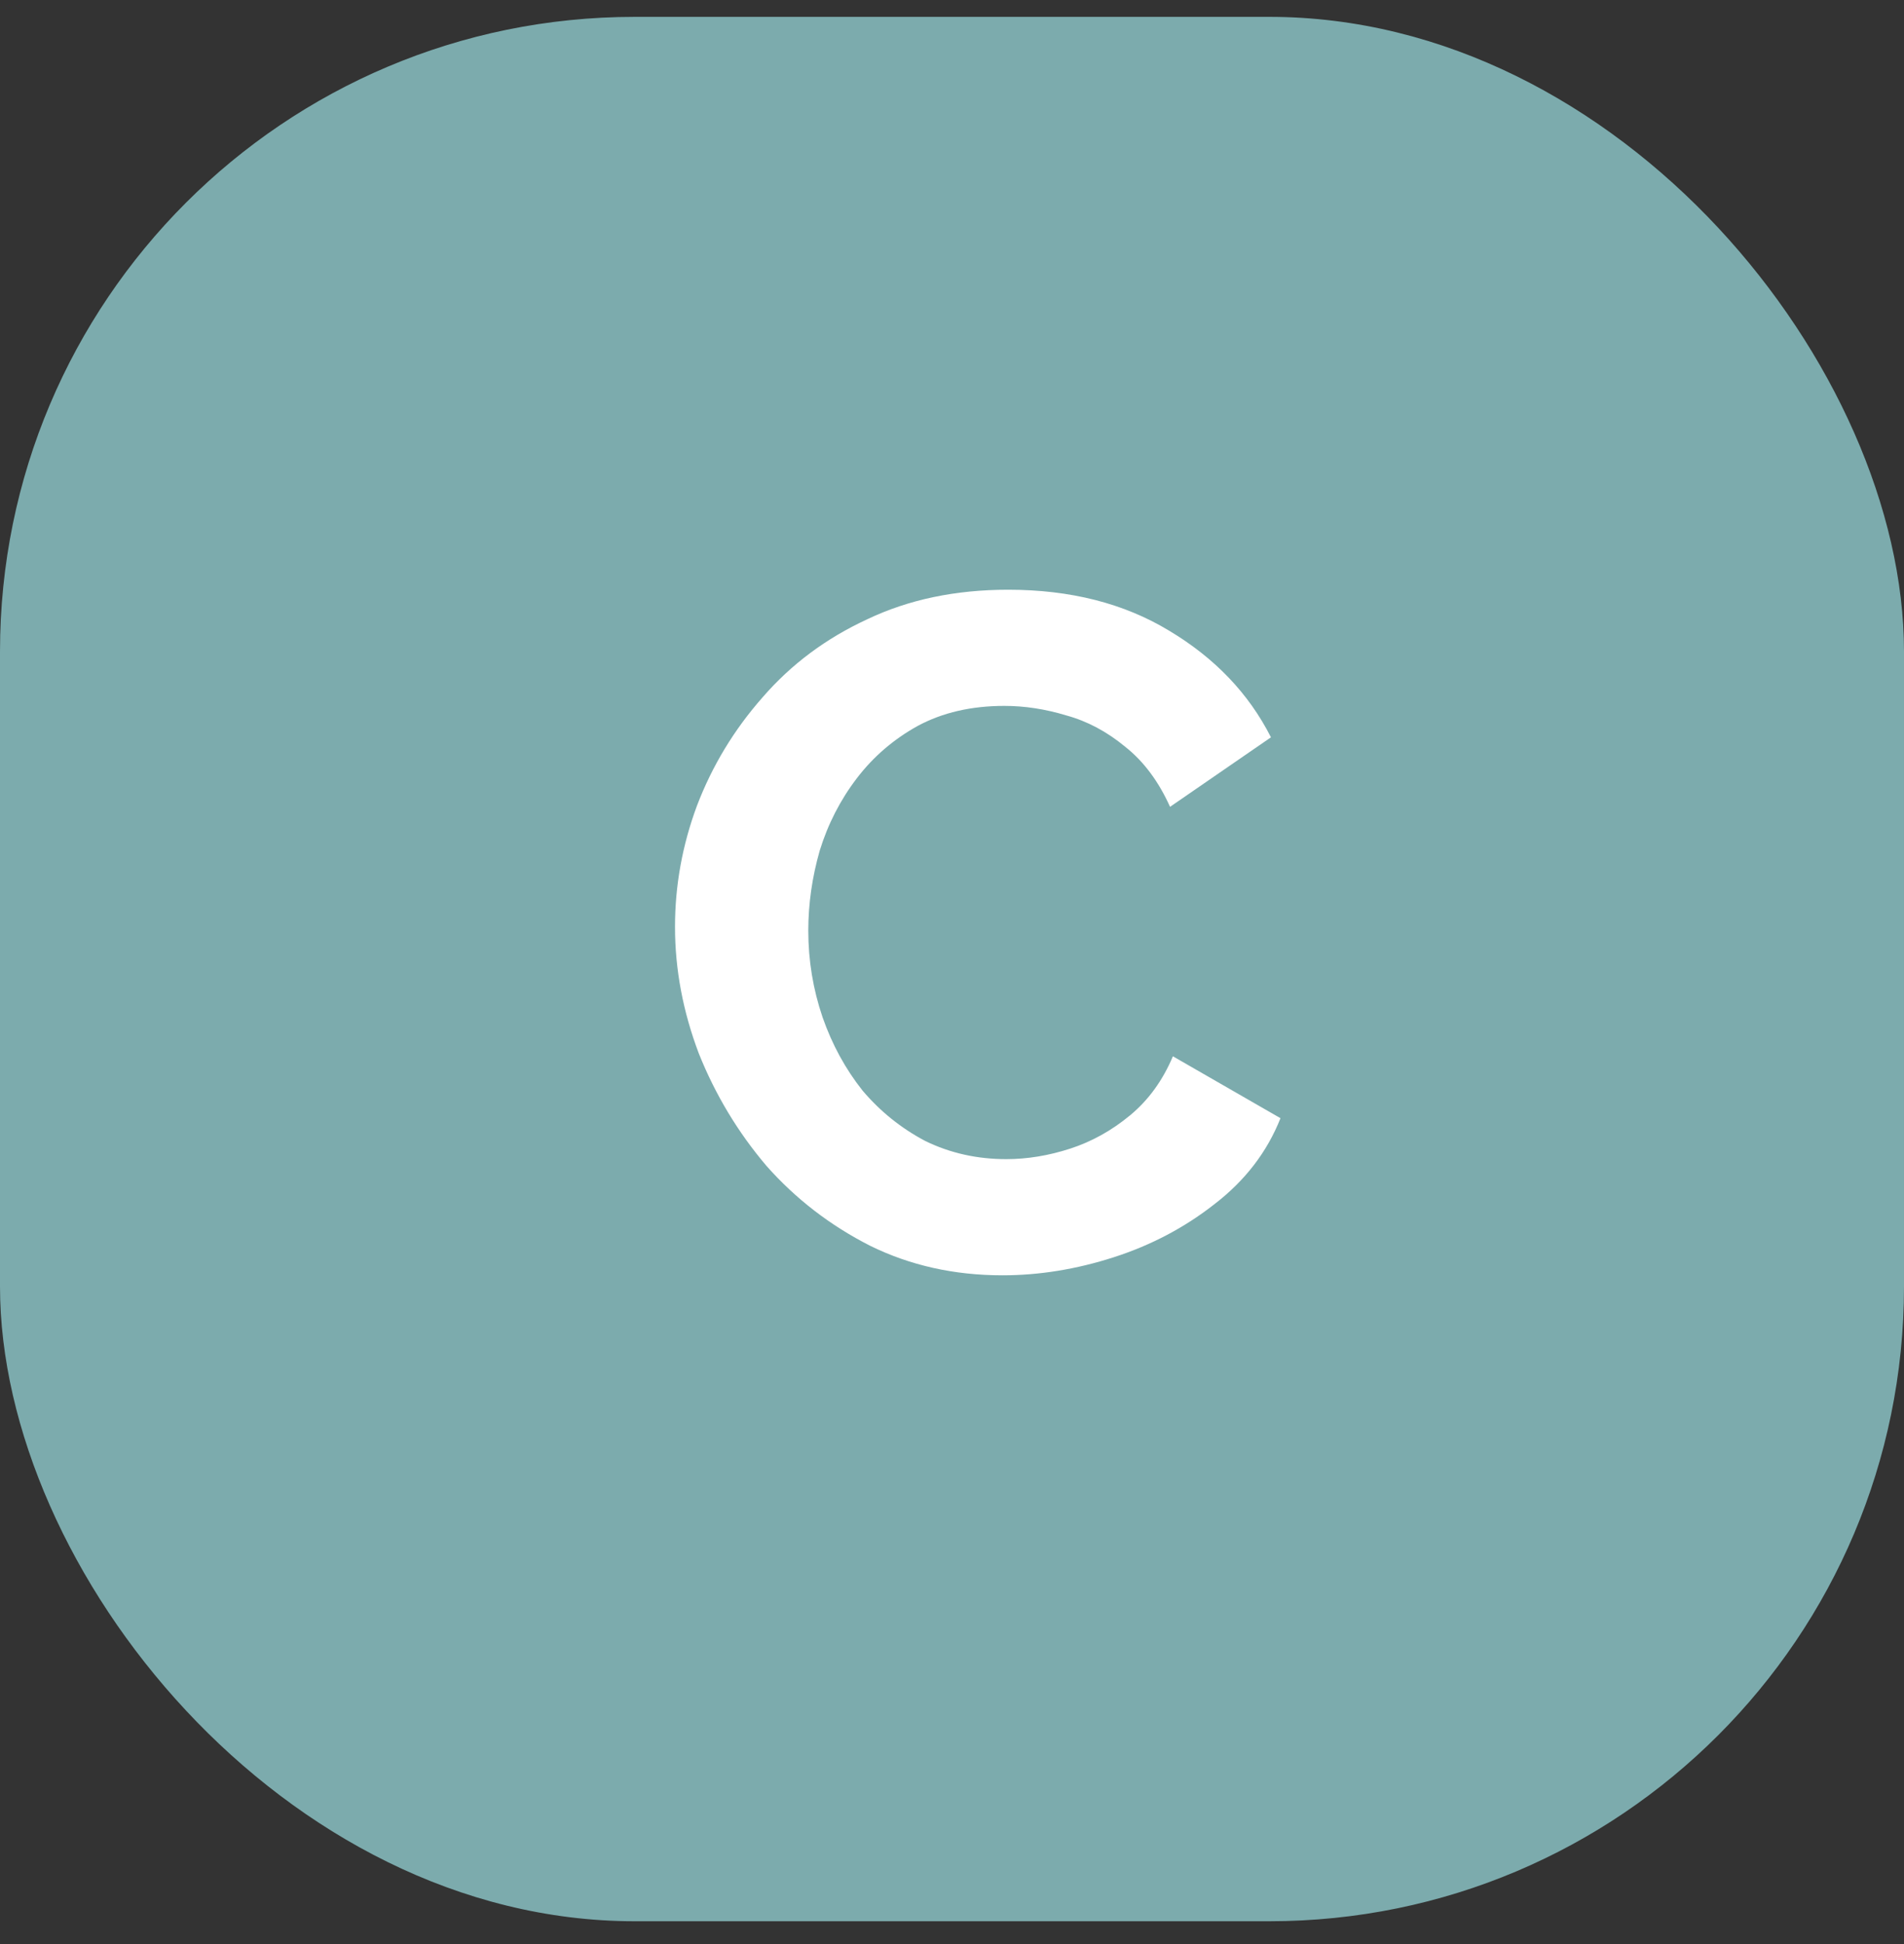
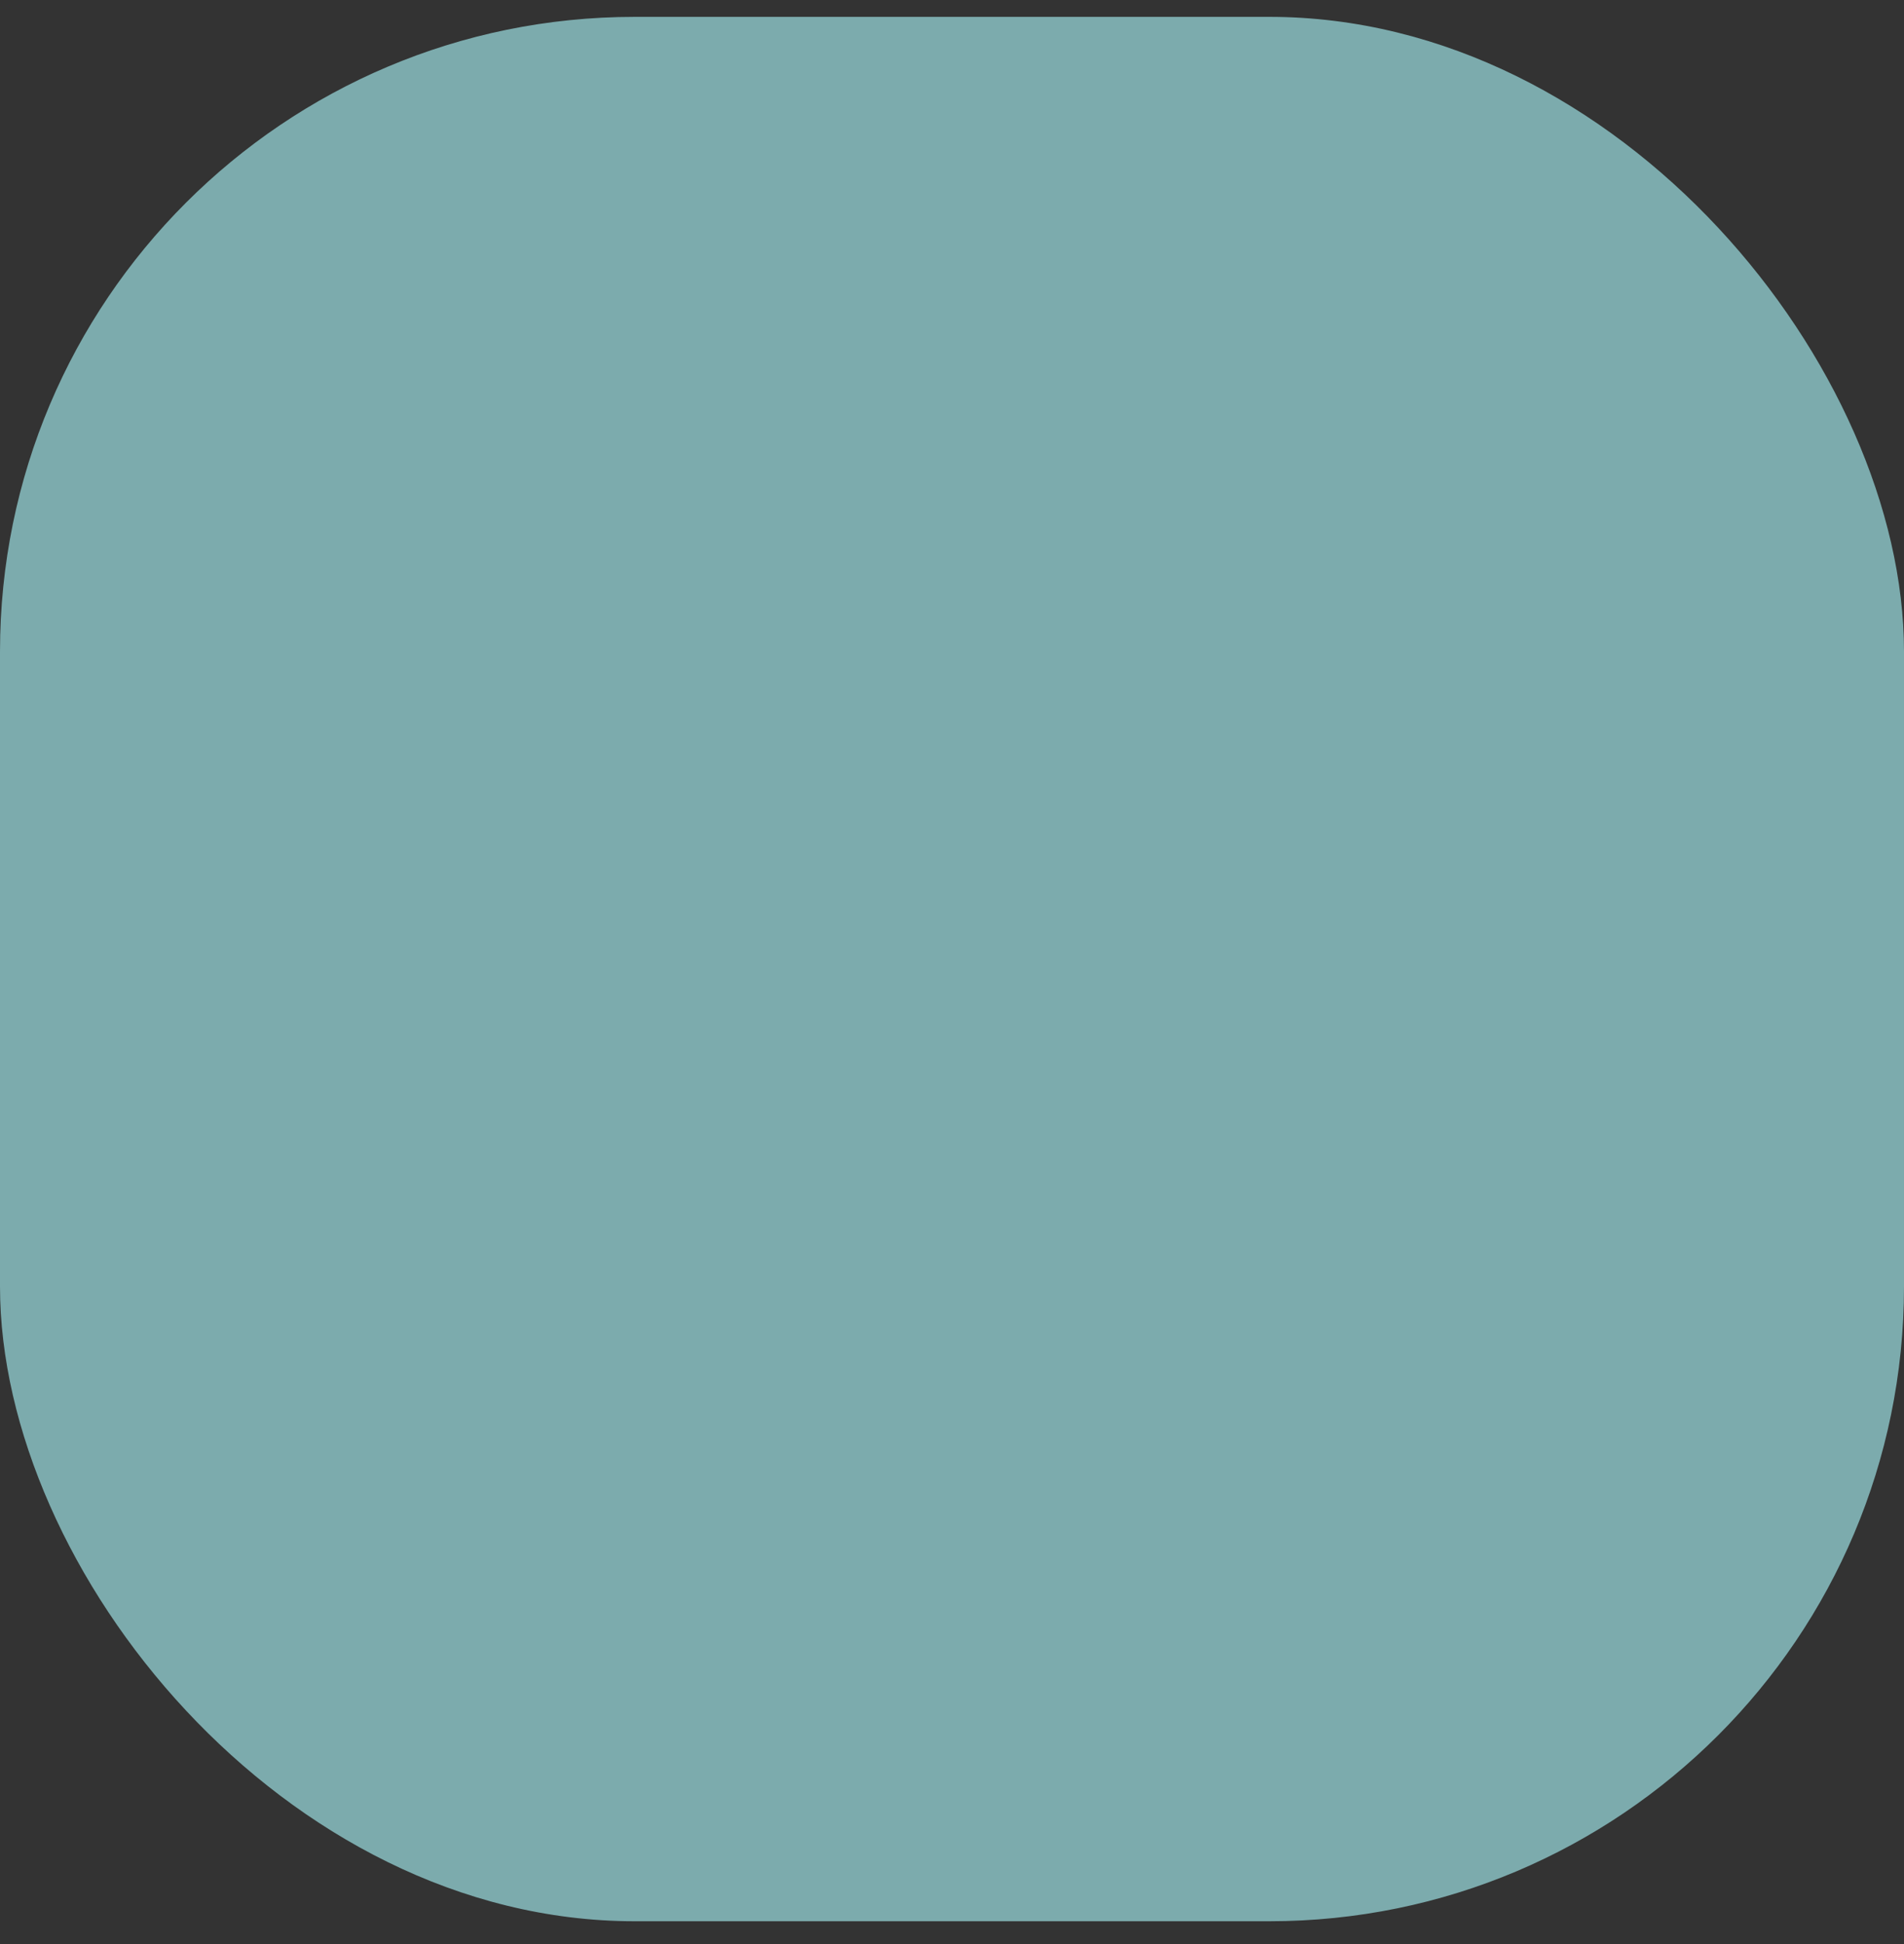
<svg xmlns="http://www.w3.org/2000/svg" width="48" height="49" viewBox="0 0 48 49" fill="none">
  <rect x="0" y="0" width="48" height="49" fill="#333333" stroke="none" />
  <rect y="0.425" width="48" height="48" rx="16" fill="#7CABAD" />
-   <path d="M17.017 23.36C17.017 22.32 17.201 21.304 17.569 20.312C17.953 19.304 18.505 18.392 19.225 17.576C19.945 16.744 20.825 16.088 21.865 15.608C22.905 15.112 24.089 14.864 25.417 14.864C26.985 14.864 28.337 15.208 29.473 15.896C30.625 16.584 31.481 17.48 32.041 18.584L29.497 20.336C29.209 19.696 28.833 19.192 28.369 18.824C27.905 18.44 27.409 18.176 26.881 18.032C26.353 17.872 25.833 17.792 25.321 17.792C24.489 17.792 23.761 17.96 23.137 18.296C22.529 18.632 22.017 19.072 21.601 19.616C21.185 20.16 20.873 20.768 20.665 21.44C20.473 22.112 20.377 22.784 20.377 23.456C20.377 24.208 20.497 24.936 20.737 25.64C20.977 26.328 21.313 26.944 21.745 27.488C22.193 28.016 22.721 28.44 23.329 28.76C23.953 29.064 24.633 29.216 25.369 29.216C25.897 29.216 26.433 29.128 26.977 28.952C27.521 28.776 28.025 28.496 28.489 28.112C28.953 27.728 29.313 27.232 29.569 26.624L32.281 28.184C31.945 29.032 31.393 29.752 30.625 30.344C29.873 30.936 29.025 31.384 28.081 31.688C27.137 31.992 26.201 32.144 25.273 32.144C24.057 32.144 22.945 31.896 21.937 31.4C20.929 30.888 20.057 30.216 19.321 29.384C18.601 28.536 18.033 27.592 17.617 26.552C17.217 25.496 17.017 24.432 17.017 23.36Z" fill="white" />
</svg>